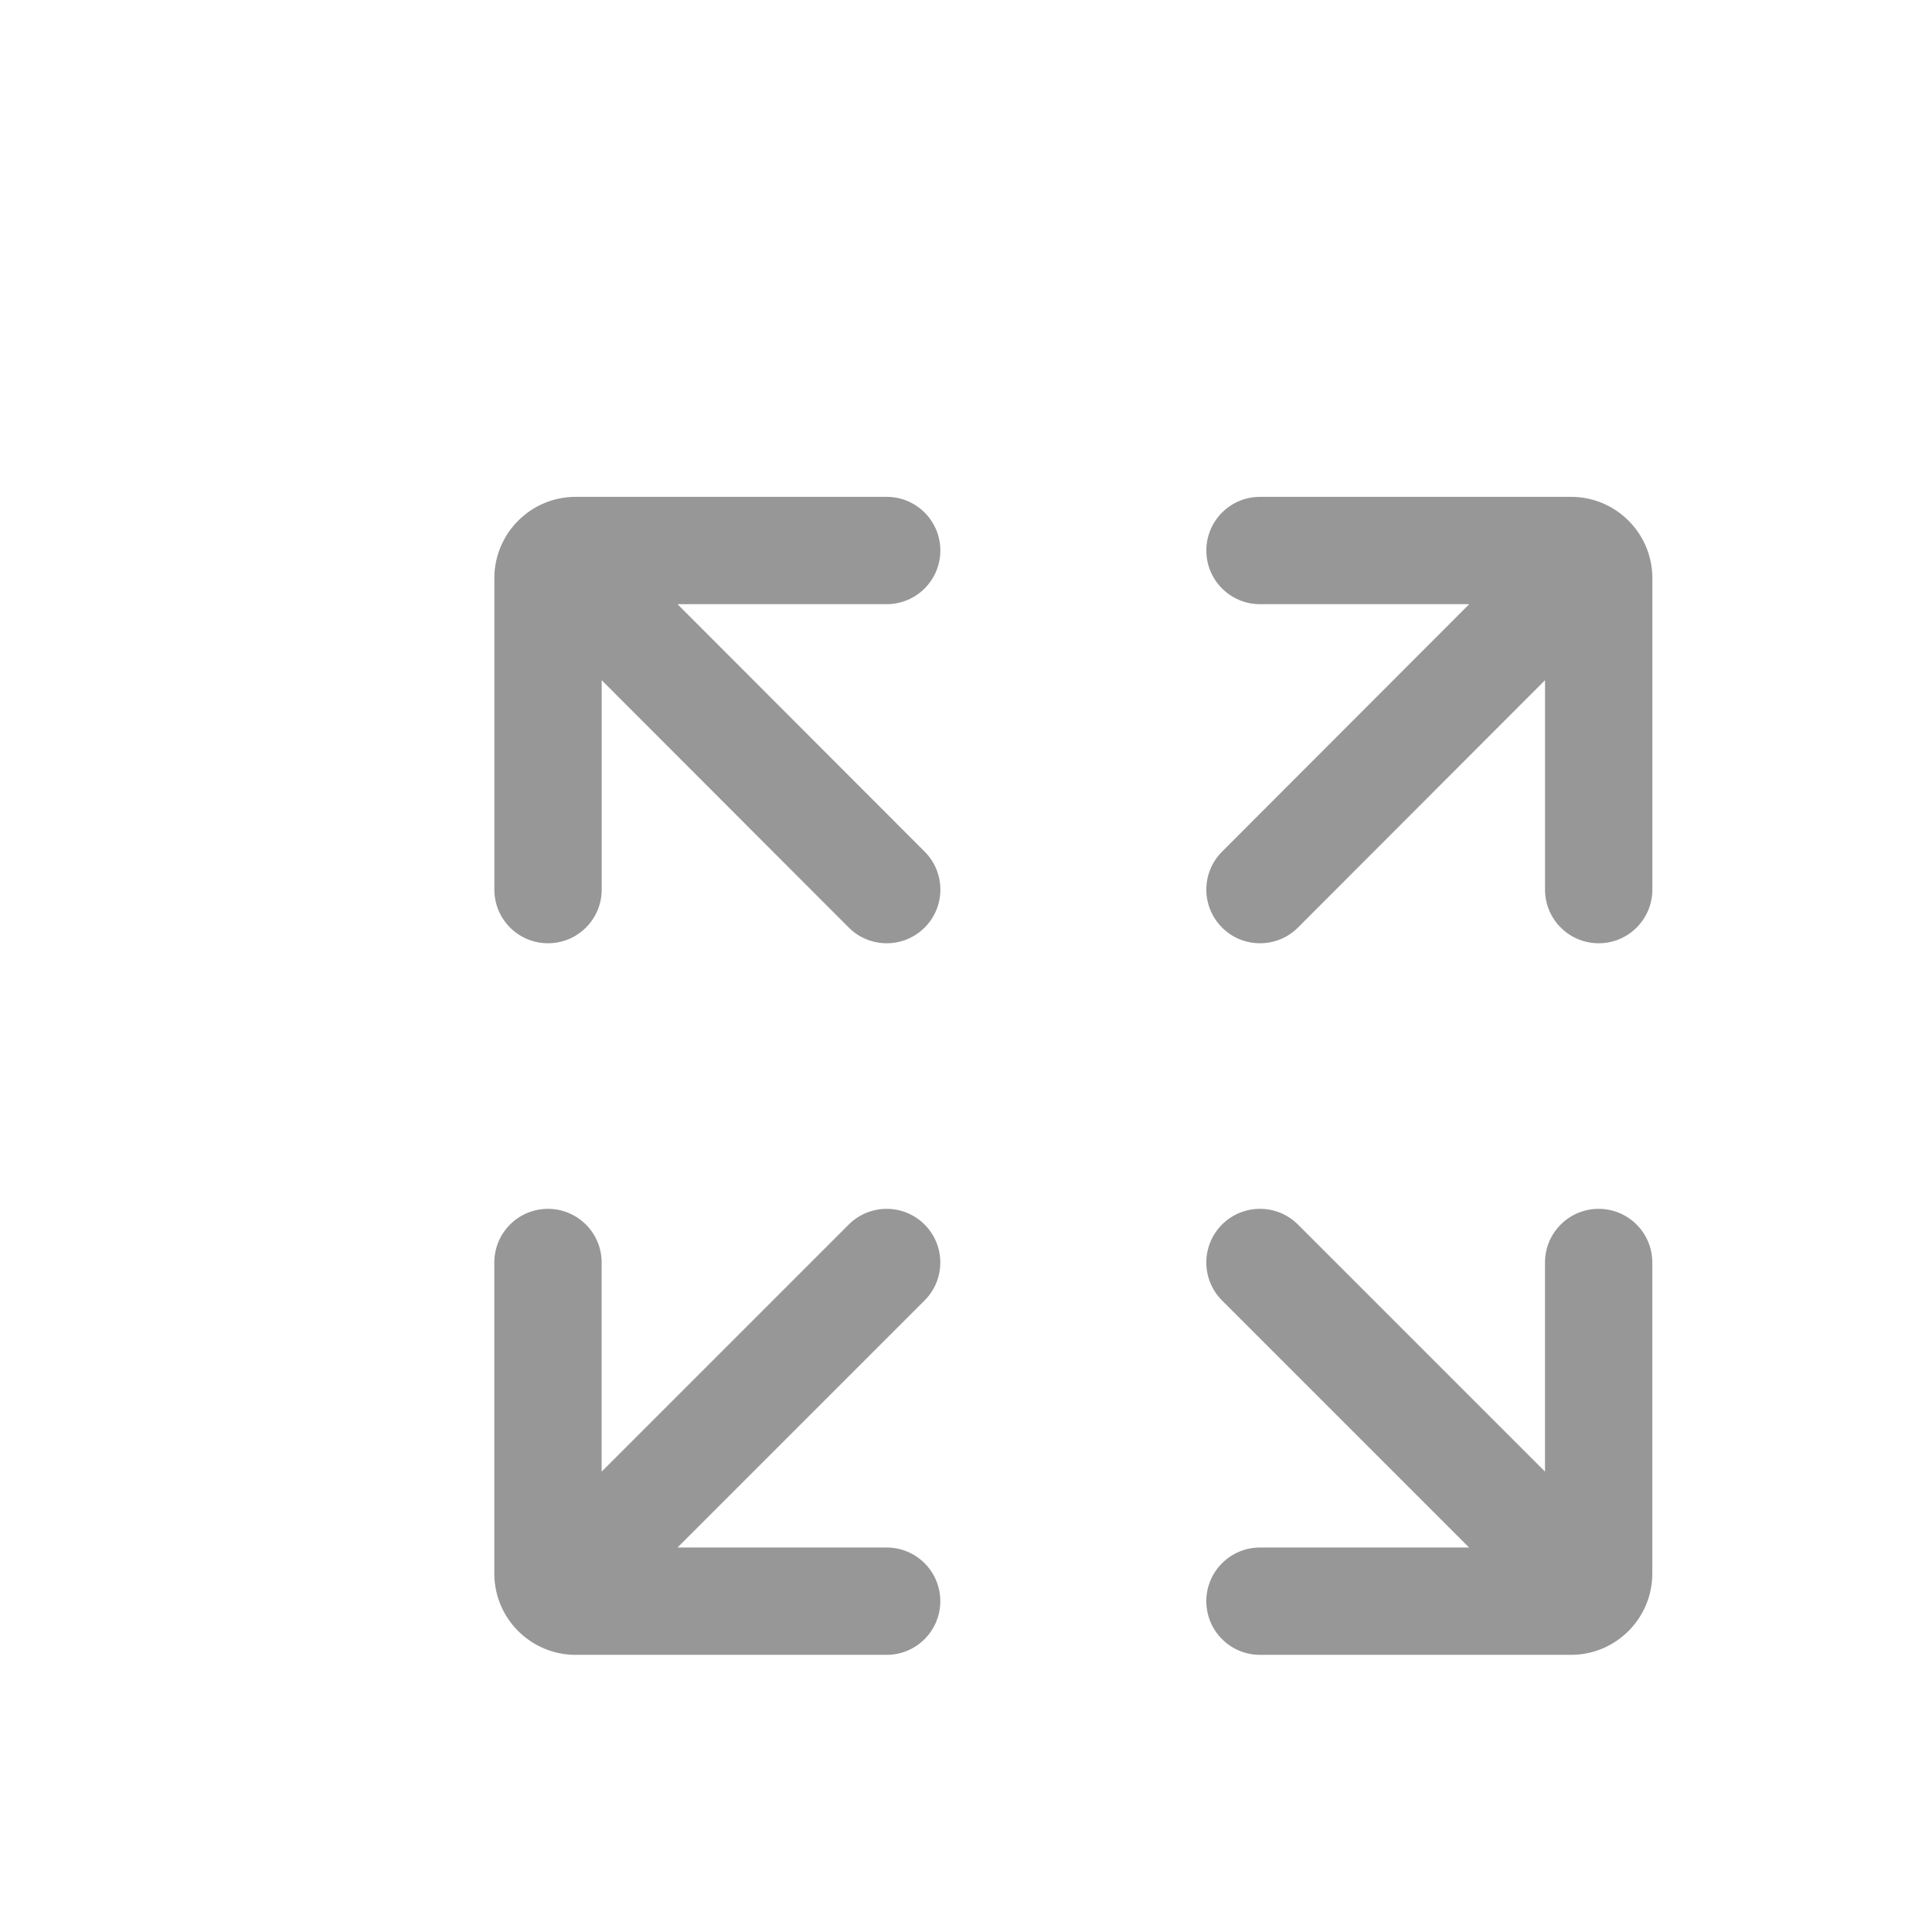
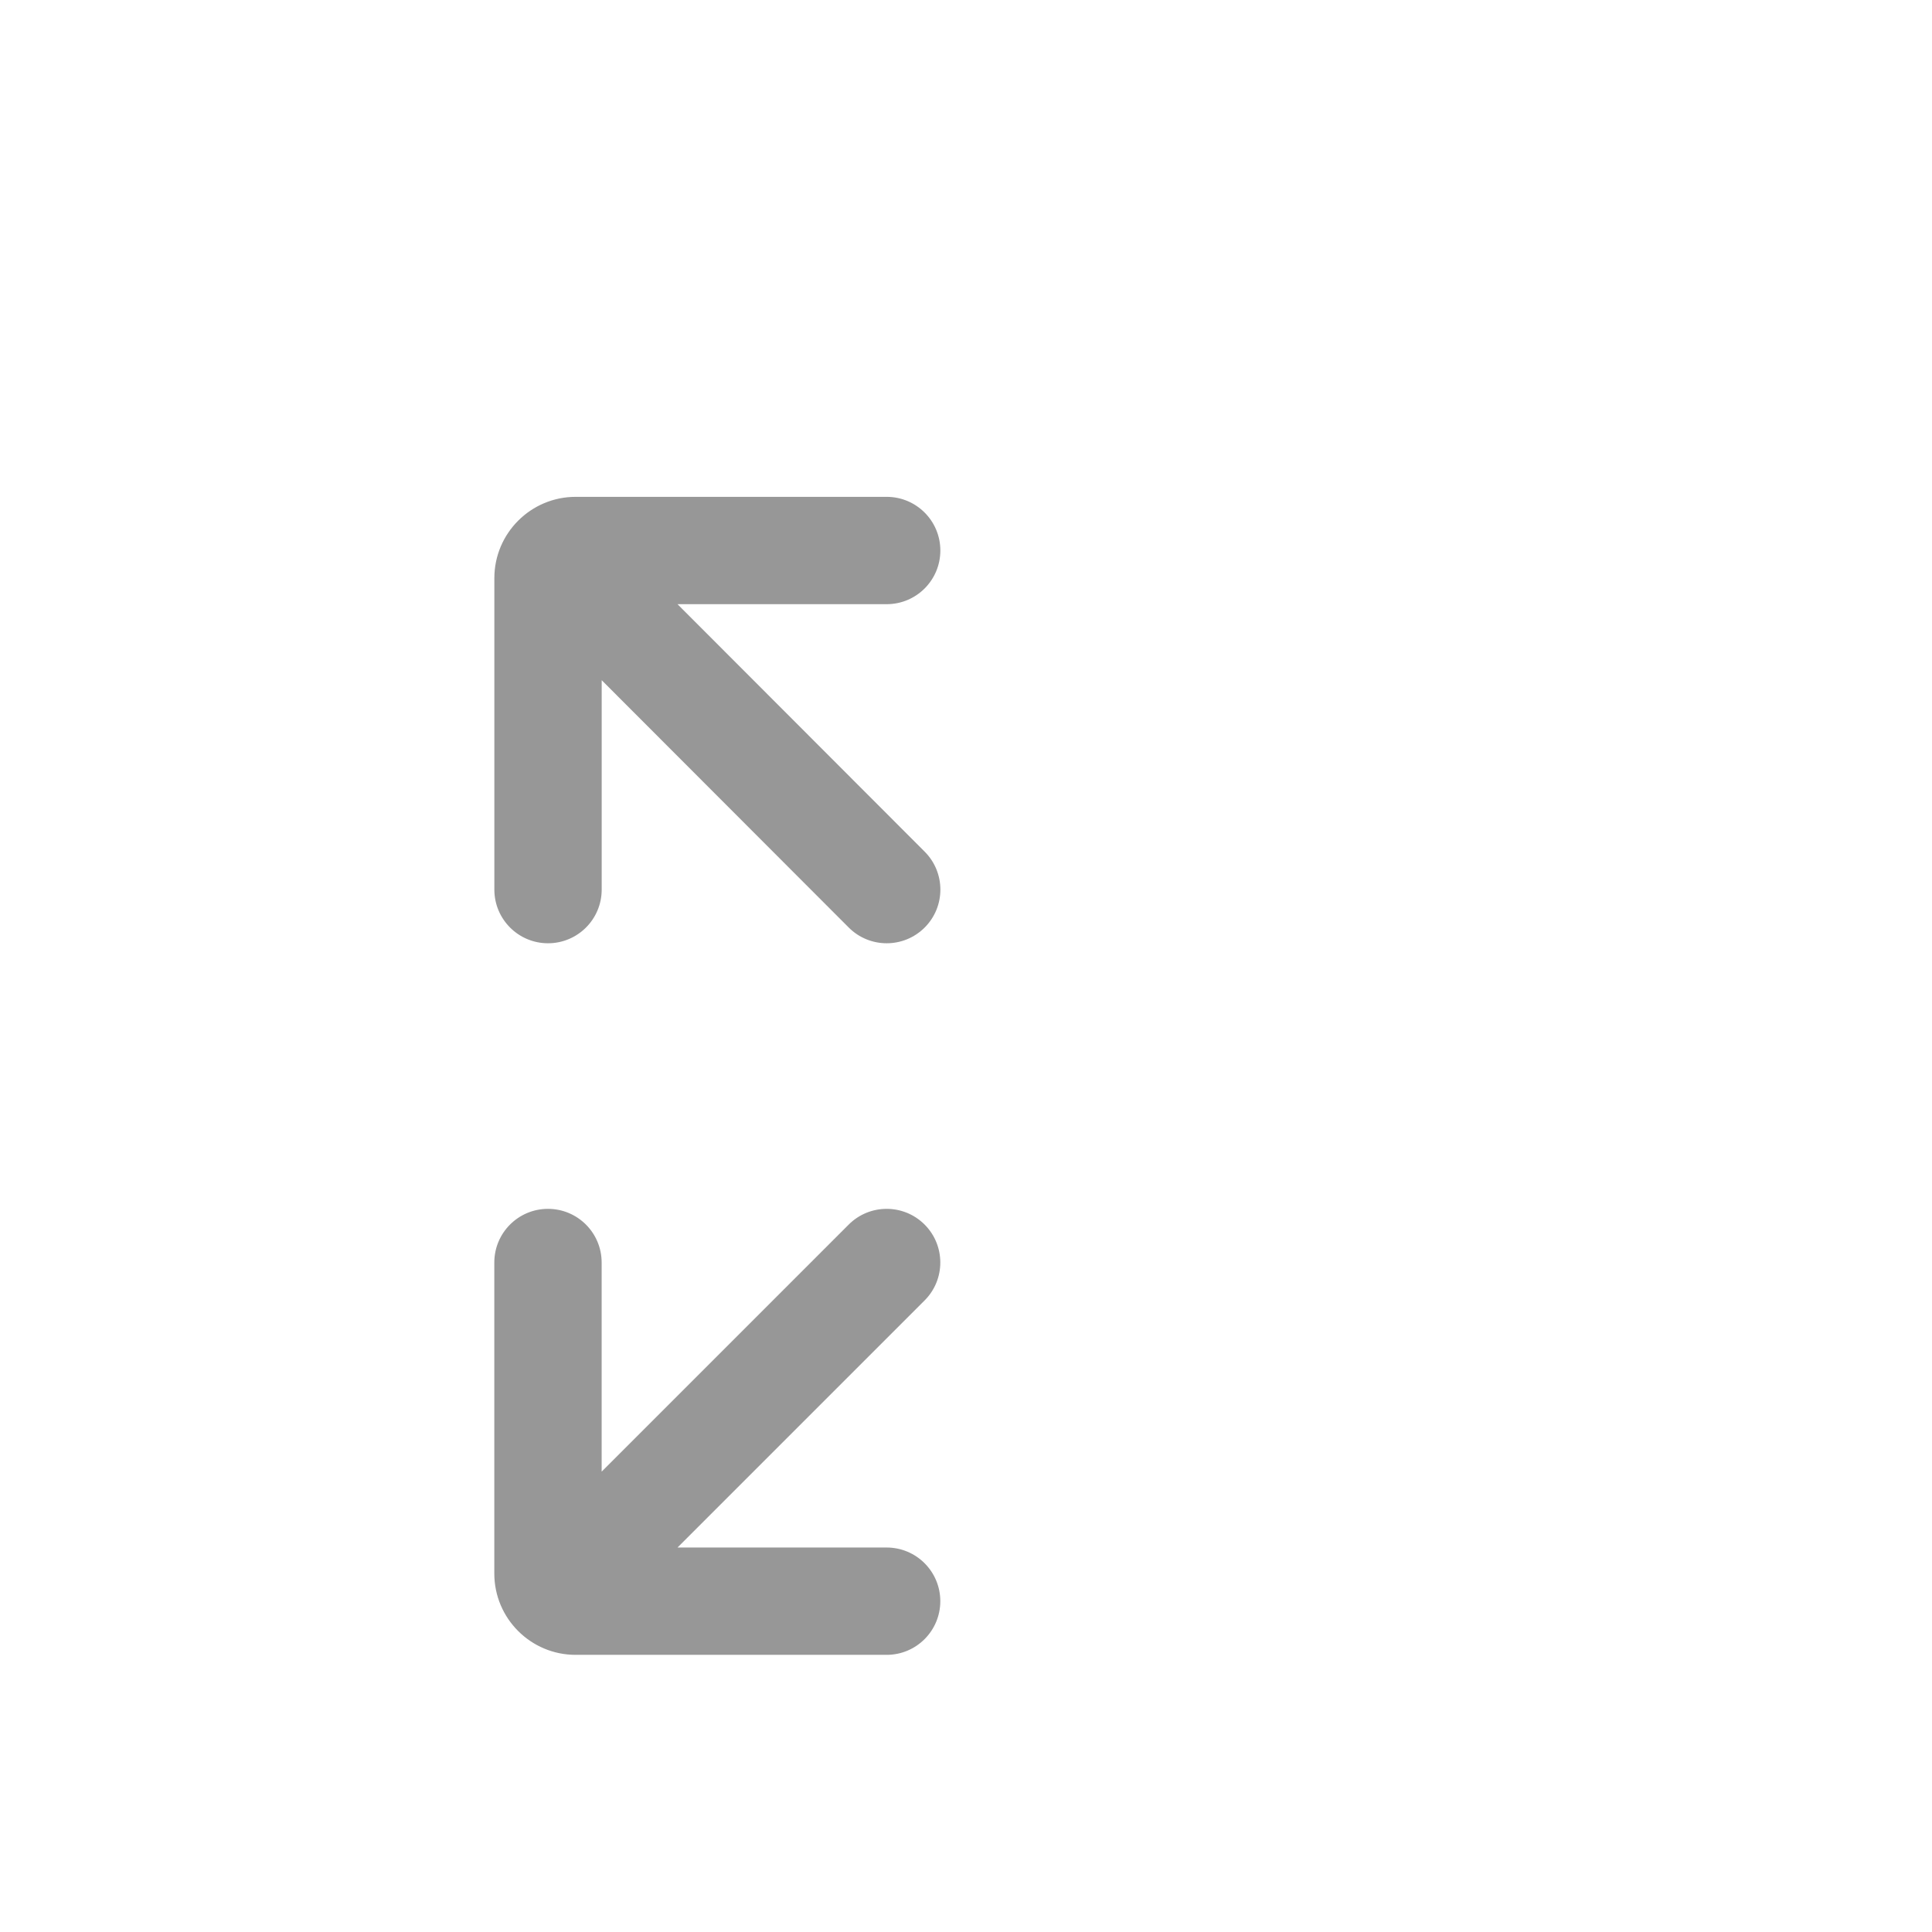
<svg xmlns="http://www.w3.org/2000/svg" width="100%" height="100%" viewBox="0 0 900 900" id="a">
-   <path d="M744.72,563.12c-13.81,0-25,11.19-25,25v97.41l-115.09-115.09c-9.76-9.76-25.59-9.76-35.36,0-9.76,9.76-9.76,25.59,0,35.36l115.09,115.09h-97.41c-13.81,0-25,11.19-25,25s11.19,25,25,25h144.9c20.88,0,37.86-16.98,37.86-37.86v-144.9c0-13.81-11.19-25-25-25Z" fill="#979797" />
-   <path d="M731.86,231.45h-144.9c-13.81,0-25,11.19-25,25s11.19,25,25,25h97.46l-115.15,115.29c-9.76,9.77-9.75,25.6.02,35.36,4.88,4.88,11.27,7.31,17.67,7.31s12.81-2.44,17.69-7.33l115.08-115.22v97.55c0,13.81,11.19,25,25,25s25-11.19,25-25v-145.1c0-20.88-16.98-37.86-37.86-37.86Z" fill="#979797" />
  <path d="M315.59,281.45h97.46c13.81,0,25-11.19,25-25s-11.19-25-25-25h-144.9c-20.88,0-37.86,16.98-37.86,37.86v145.1c0,13.81,11.19,25,25,25s25-11.19,25-25v-97.55l115.08,115.22c4.88,4.89,11.29,7.33,17.69,7.33s12.79-2.44,17.67-7.31c9.77-9.76,9.78-25.59.02-35.36l-115.15-115.29Z" fill="#979797" />
  <path d="M430.72,570.45c-9.76-9.76-25.59-9.76-35.36,0l-115.09,115.09v-97.41c0-13.81-11.19-25-25-25s-25,11.19-25,25v144.9c0,20.88,16.98,37.86,37.86,37.86h144.9c13.81,0,25-11.19,25-25s-11.19-25-25-25h-97.41l115.09-115.09c9.76-9.76,9.76-25.59,0-35.36Z" fill="#979797" />
</svg>